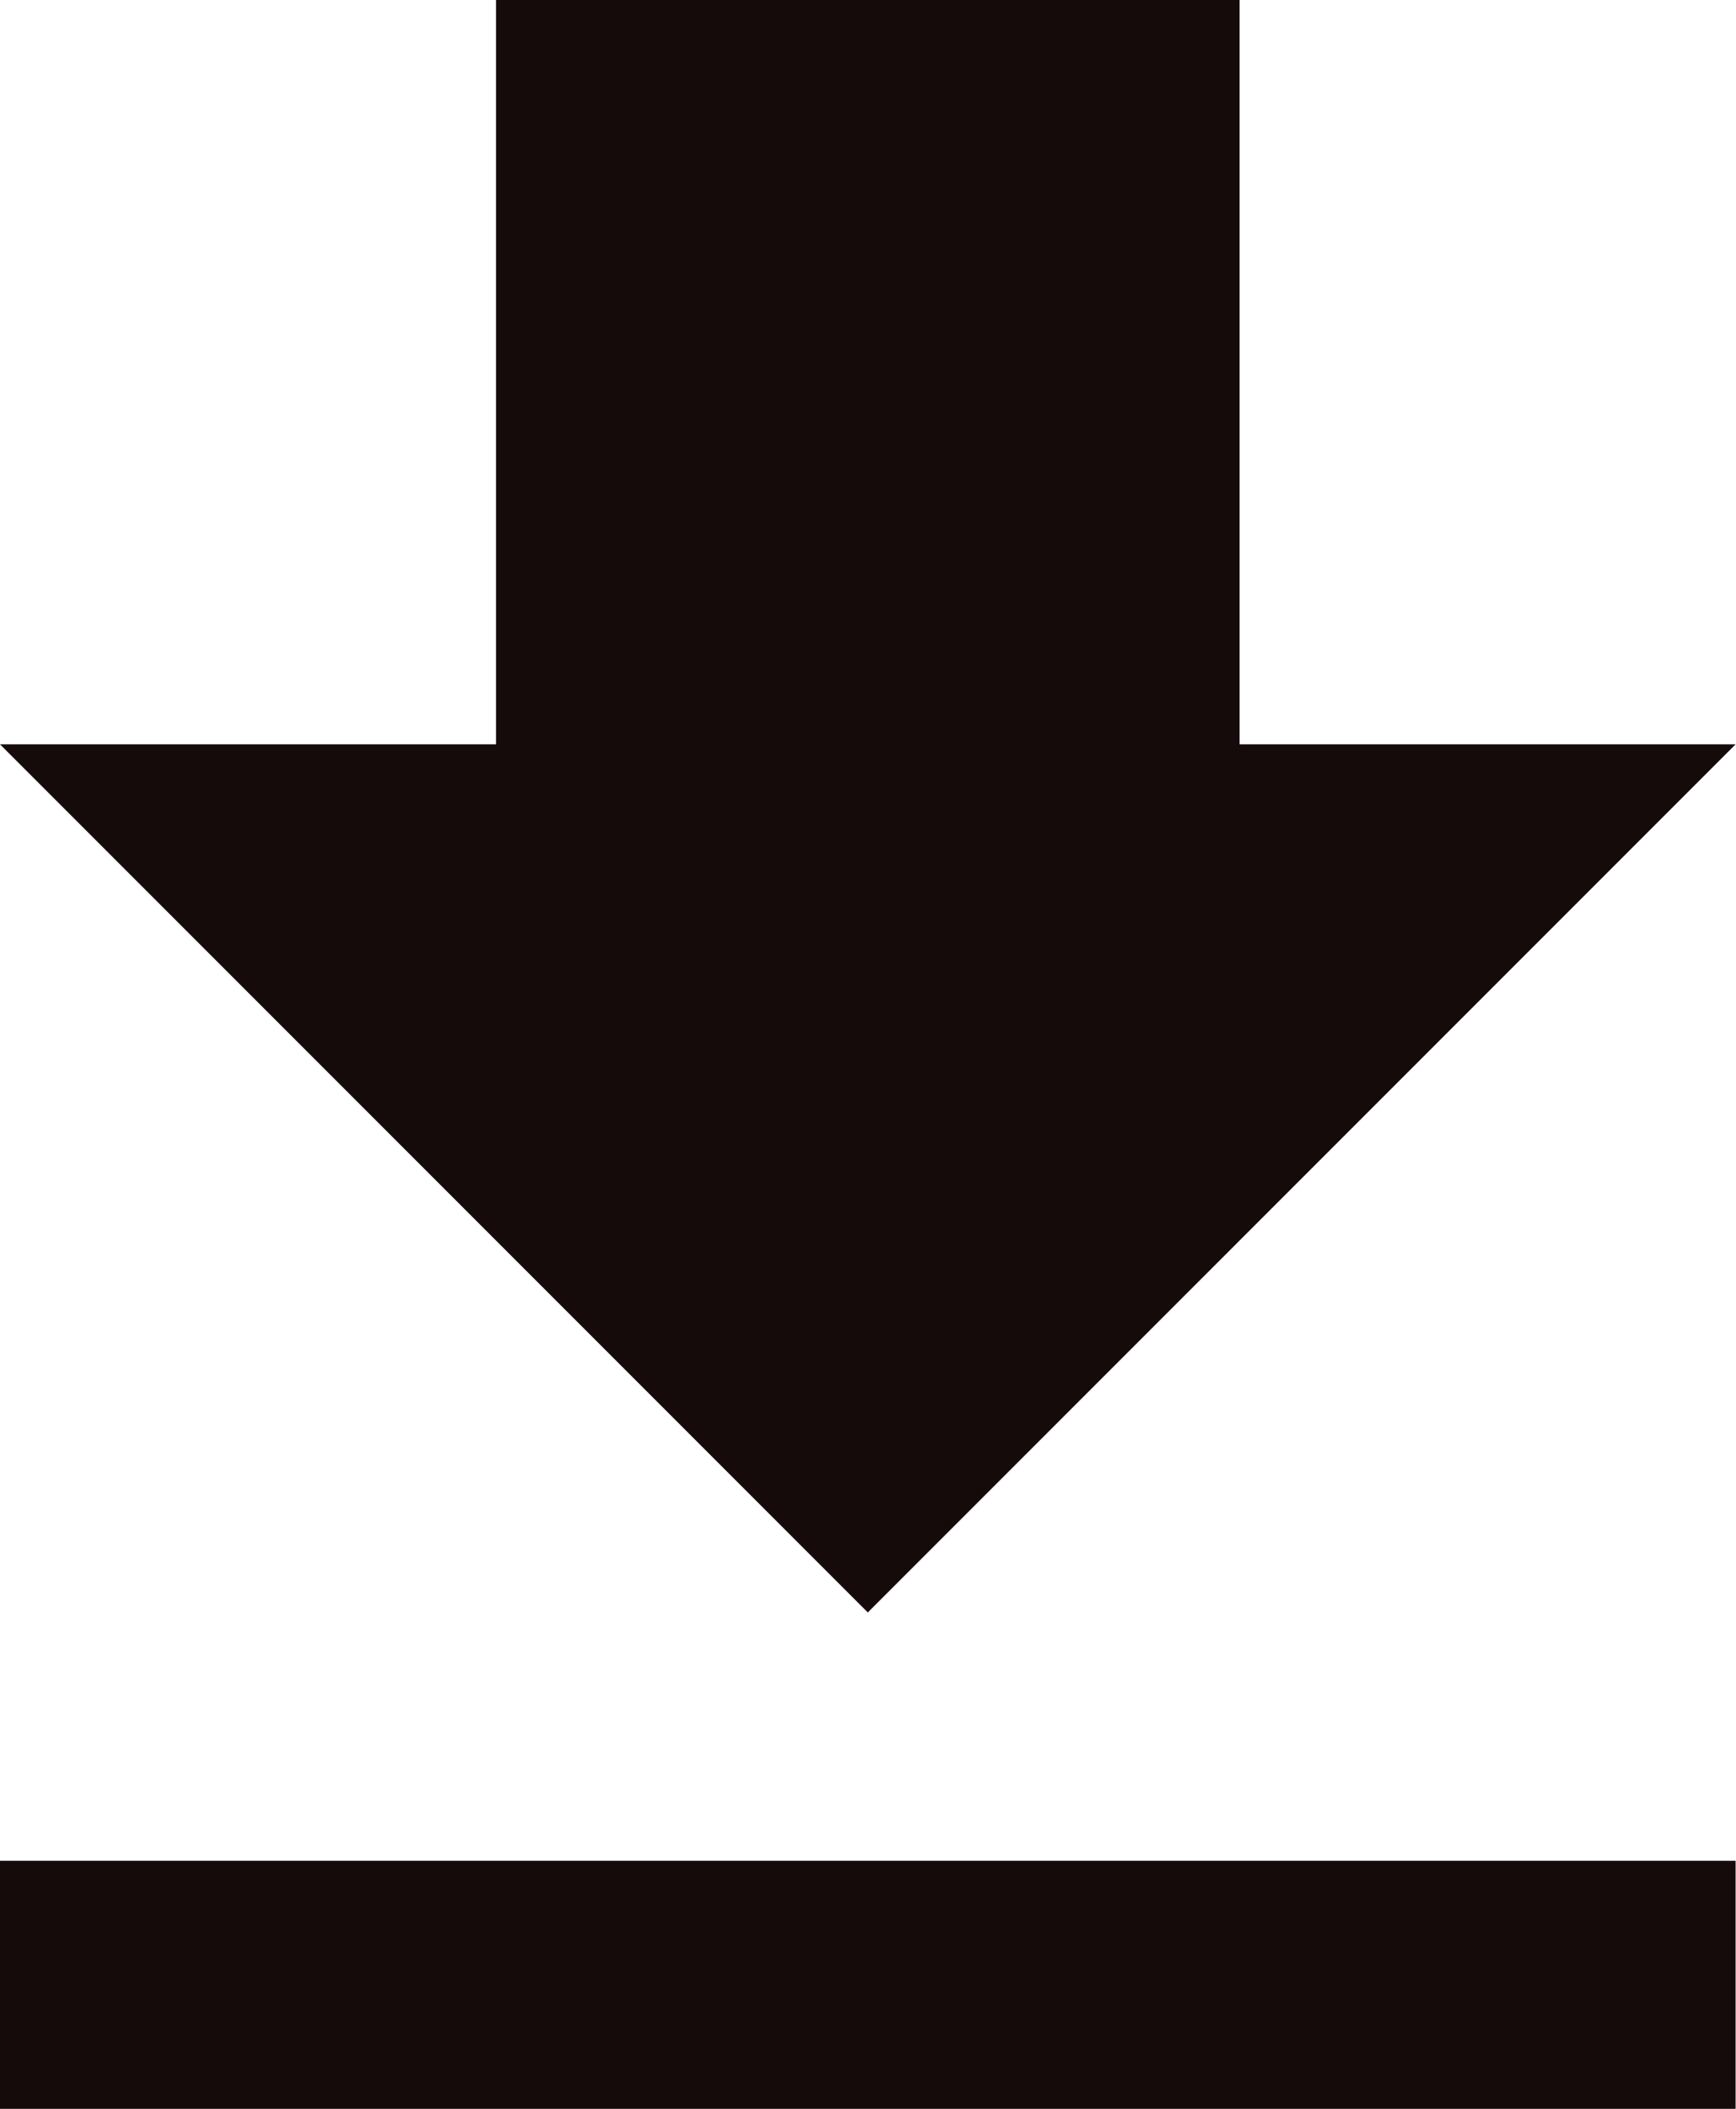
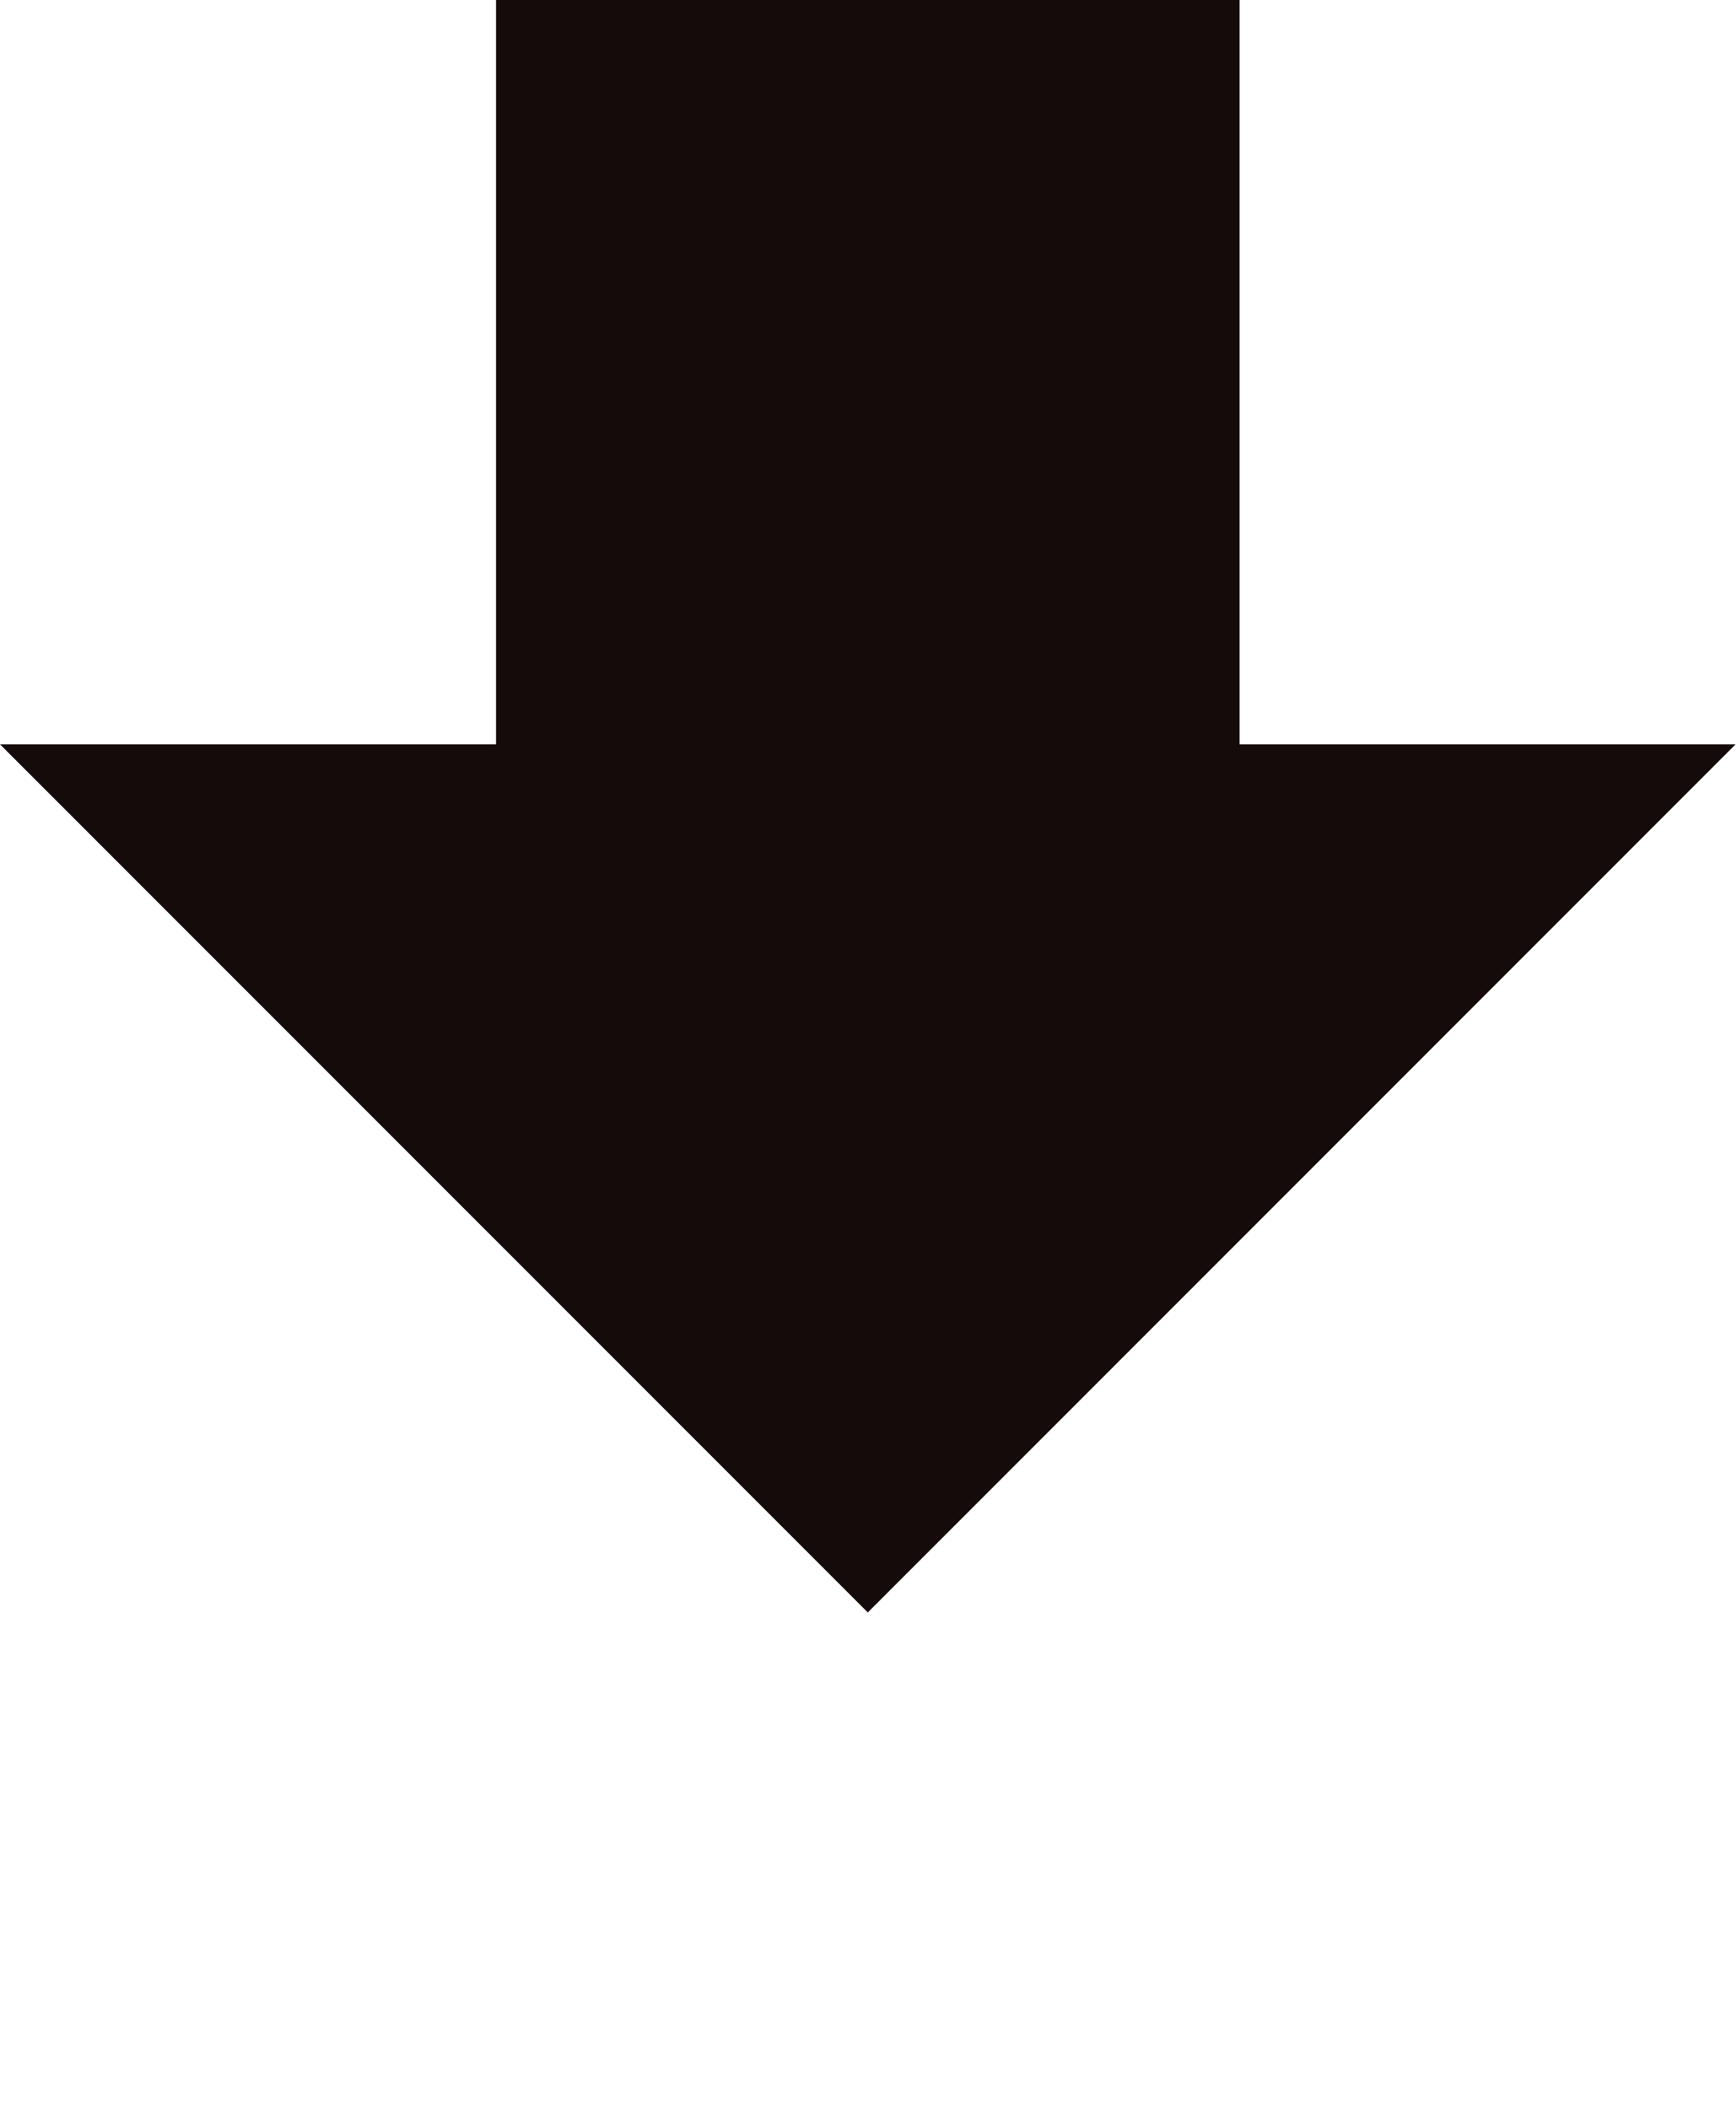
<svg xmlns="http://www.w3.org/2000/svg" width="17.604" height="21.377" viewBox="0 0 17.604 21.377">
-   <path id="ic_file_download_24px" d="M22.6,10.545h-5.03V3H10.03v7.545H5l8.8,8.8ZM5,21.862v2.515H22.6V21.862Z" transform="translate(-5 -3)" fill="#160b0b" />
+   <path id="ic_file_download_24px" d="M22.6,10.545h-5.03V3H10.03v7.545H5l8.8,8.8ZM5,21.862H22.6V21.862Z" transform="translate(-5 -3)" fill="#160b0b" />
</svg>